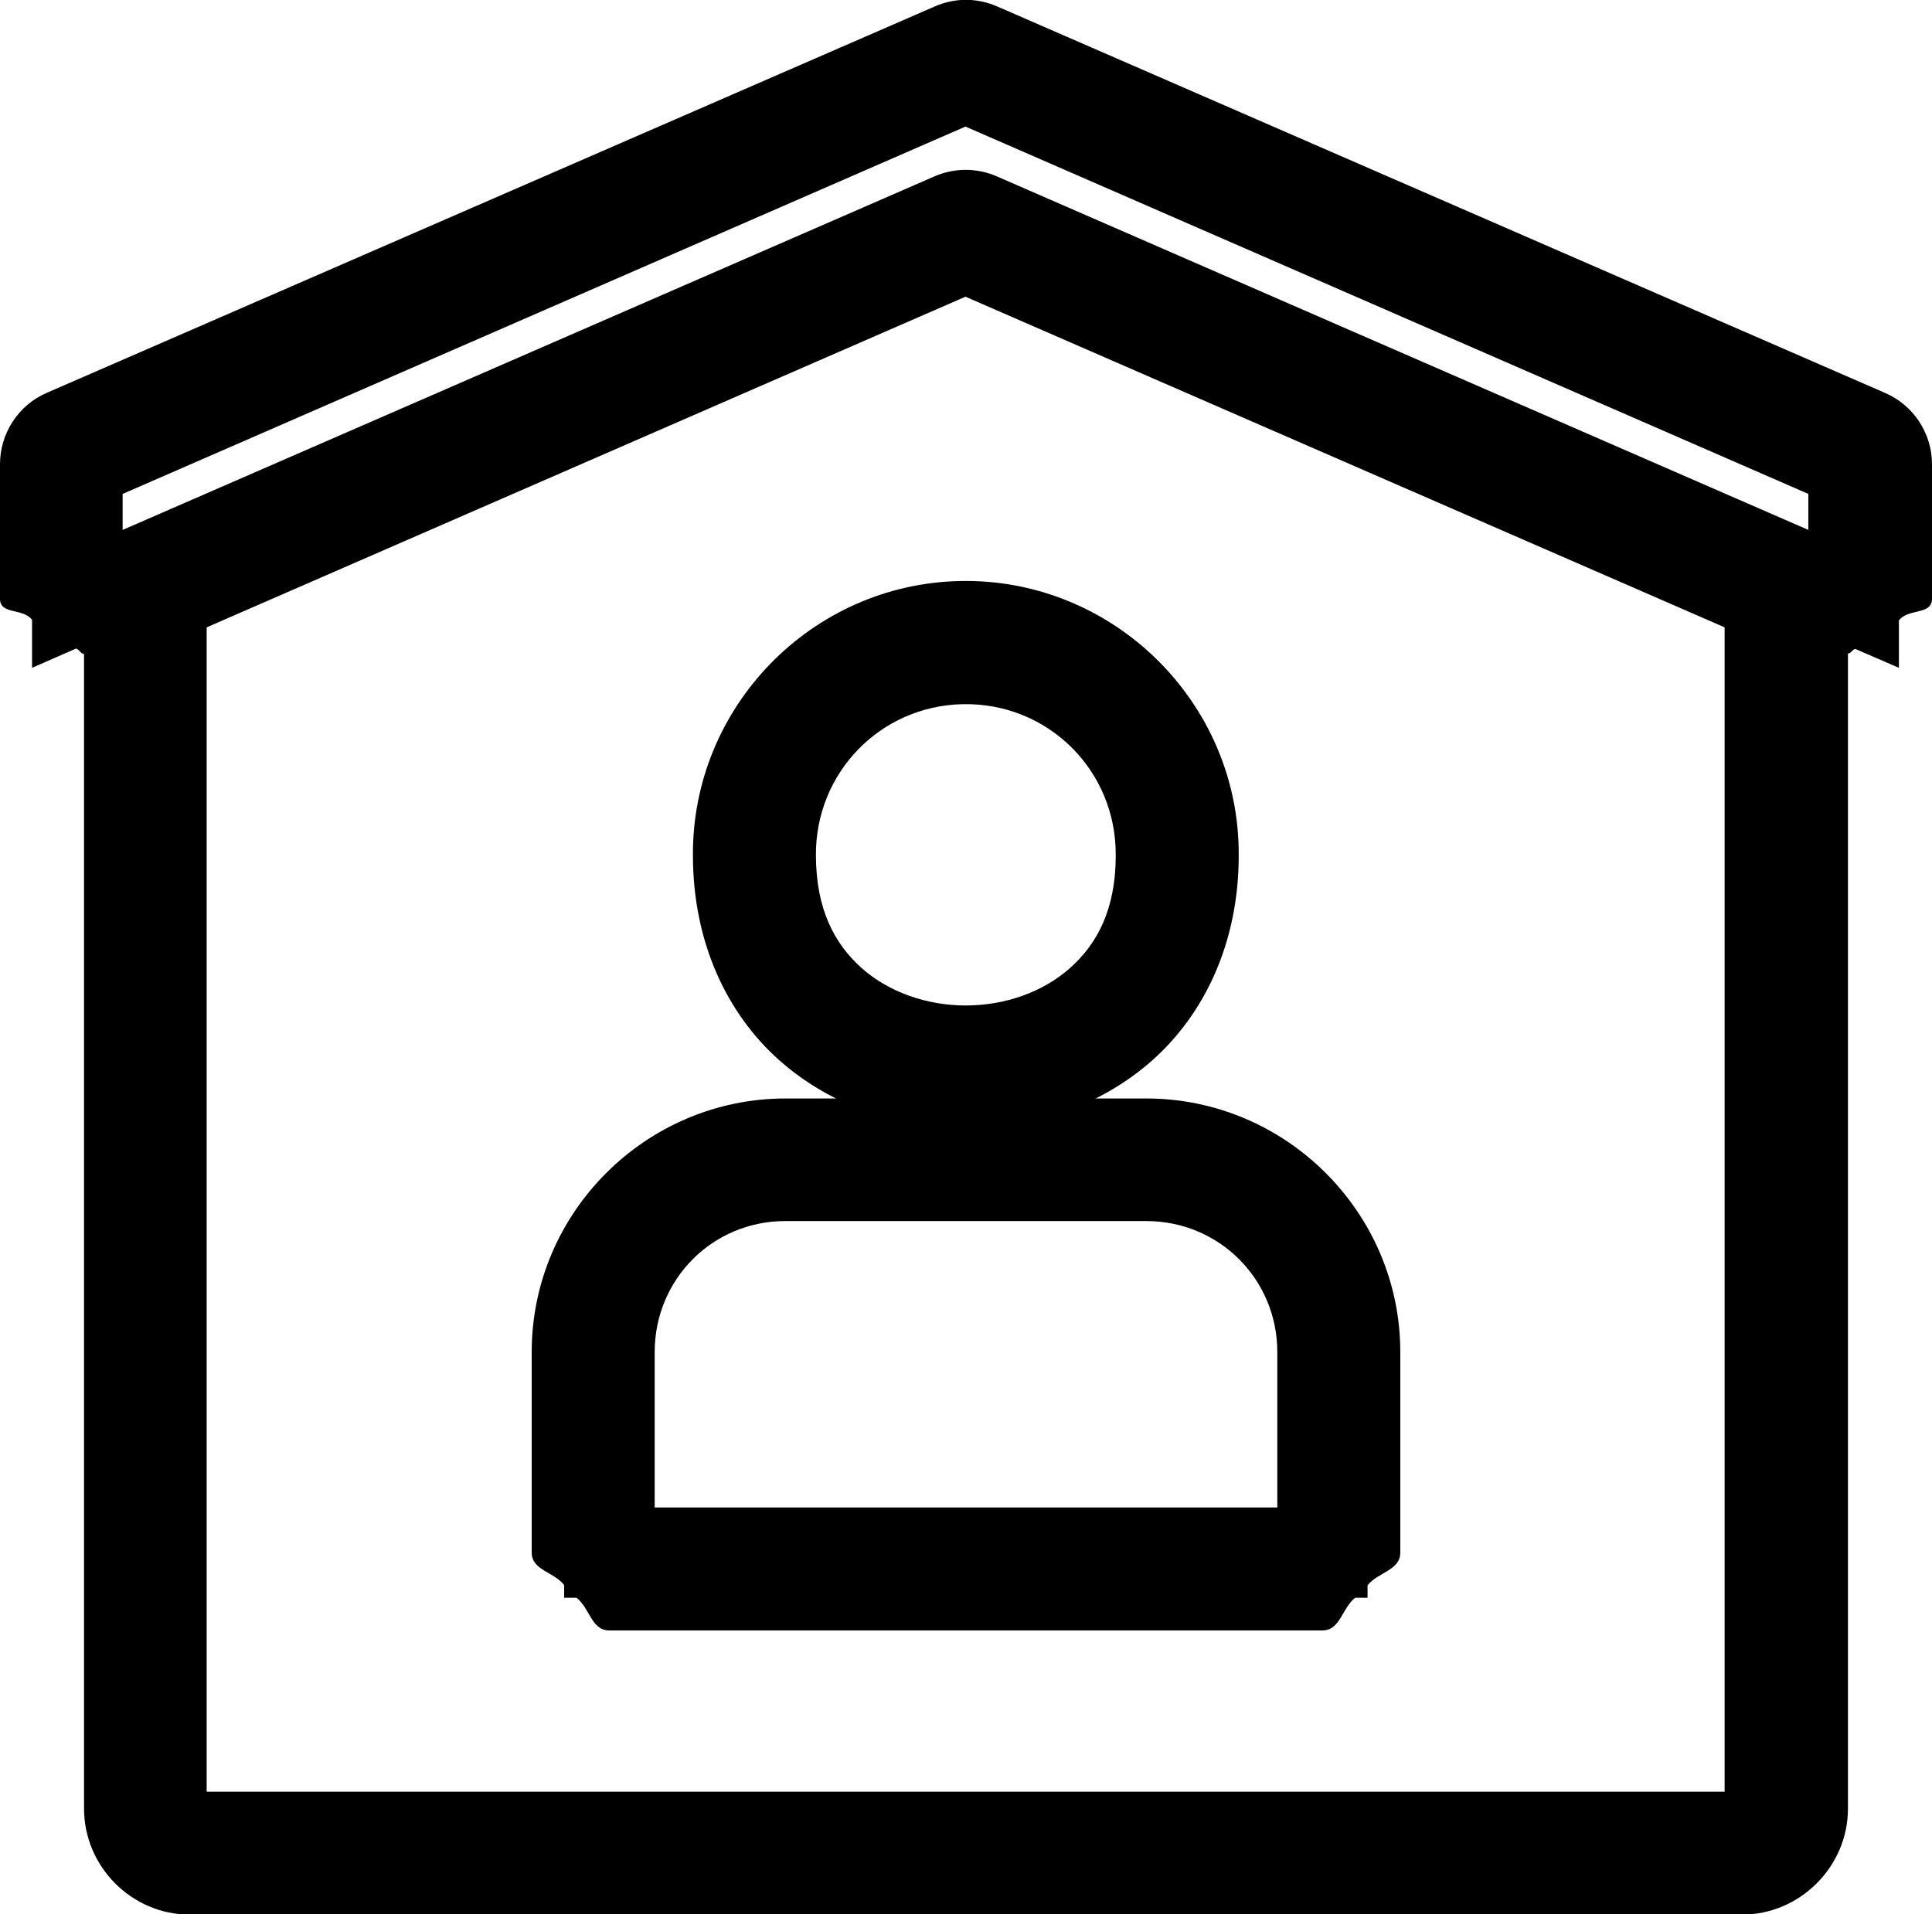
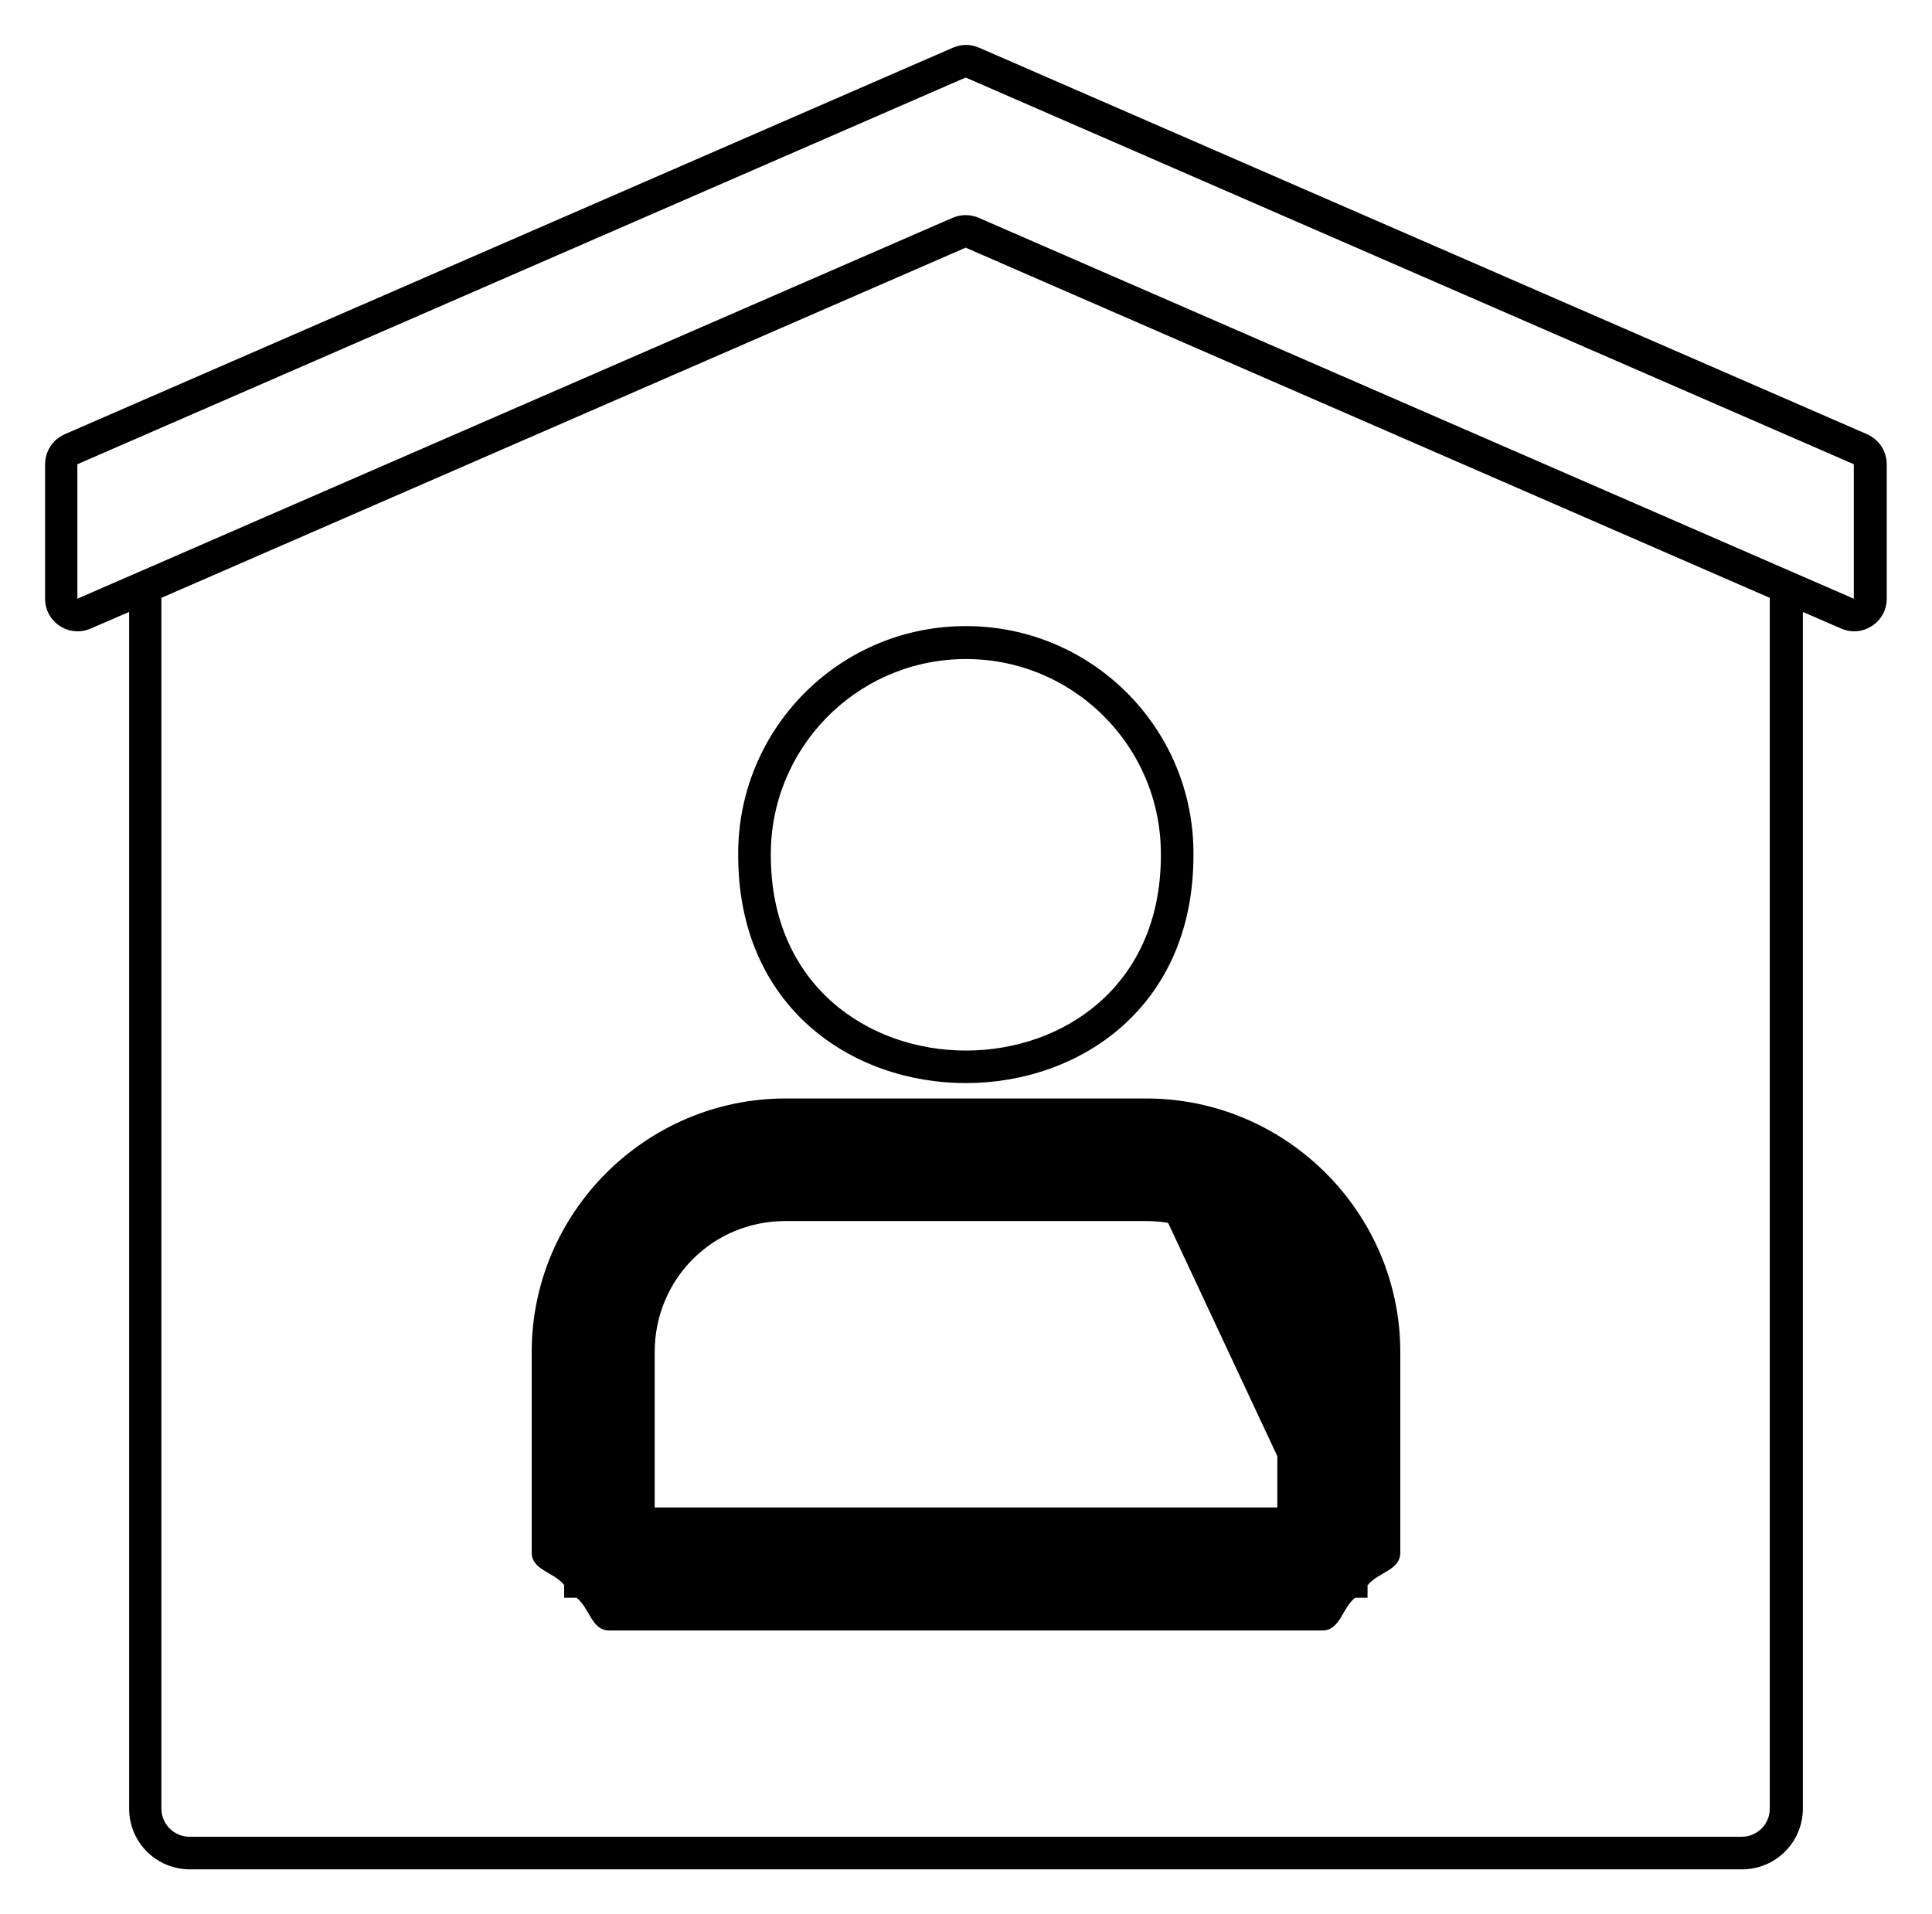
<svg xmlns="http://www.w3.org/2000/svg" fill="#000000" height="43.6" preserveAspectRatio="xMidYMid meet" version="1" viewBox="0.0 0.0 44.0 43.6" width="44" zoomAndPan="magnify">
  <defs>
    <clipPath id="a">
-       <path d="M 0 0 L 44 0 L 44 43.609 L 0 43.609 Z M 0 0" />
-     </clipPath>
+       </clipPath>
  </defs>
  <g>
    <g id="change1_2">
-       <path d="M 17.891 26.789 L 26.105 26.789 C 28.32 26.785 30.117 28.582 30.117 30.797 L 30.117 35.363 L 13.879 35.363 L 13.879 30.797 C 13.879 28.582 15.676 26.785 17.891 26.789 Z M 17.891 26.047 C 15.266 26.047 13.137 28.172 13.137 30.797 L 13.137 35.363 C 13.137 35.773 13.469 36.105 13.879 36.105 L 30.117 36.105 C 30.527 36.105 30.859 35.773 30.859 35.363 L 30.859 30.797 C 30.855 28.172 28.73 26.047 26.105 26.047 L 17.891 26.047" fill="#000000" />
+       <path d="M 17.891 26.789 L 26.105 26.789 L 30.117 35.363 L 13.879 35.363 L 13.879 30.797 C 13.879 28.582 15.676 26.785 17.891 26.789 Z M 17.891 26.047 C 15.266 26.047 13.137 28.172 13.137 30.797 L 13.137 35.363 C 13.137 35.773 13.469 36.105 13.879 36.105 L 30.117 36.105 C 30.527 36.105 30.859 35.773 30.859 35.363 L 30.859 30.797 C 30.855 28.172 28.73 26.047 26.105 26.047 L 17.891 26.047" fill="#000000" />
    </g>
    <g id="change1_3">
      <path d="M 17.887 27.812 L 26.105 27.812 C 27.766 27.812 29.09 29.137 29.09 30.797 L 29.09 34.336 L 14.91 34.336 L 14.91 30.797 C 14.91 29.137 16.227 27.812 17.887 27.812 Z M 17.887 25.02 C 14.711 25.023 12.109 27.617 12.109 30.797 L 12.109 35.363 C 12.109 35.766 12.613 35.801 12.848 36.102 L 12.848 36.391 L 13.129 36.391 C 13.434 36.629 13.469 37.137 13.875 37.137 L 30.117 37.137 C 30.523 37.137 30.562 36.629 30.863 36.391 L 31.145 36.391 L 31.145 36.109 C 31.383 35.809 31.891 35.77 31.891 35.363 L 31.891 30.797 C 31.891 27.617 29.285 25.02 26.105 25.02 L 17.887 25.02" fill="#000000" />
    </g>
    <g id="change1_4">
      <path d="M 21.992 5.641 L 40.305 13.617 L 40.305 41.195 C 40.305 41.551 40.02 41.836 39.664 41.836 L 4.32 41.836 C 3.965 41.836 3.676 41.551 3.676 41.195 L 3.676 13.617 Z M 21.992 1.766 L 42.219 10.574 L 42.219 13.637 L 22.289 4.961 C 22.102 4.879 21.887 4.879 21.695 4.961 L 1.762 13.637 L 1.762 10.574 Z M 22.004 1.023 C 21.898 1.023 21.797 1.047 21.703 1.086 L 1.473 9.891 C 1.203 10.012 1.027 10.277 1.027 10.574 L 1.027 13.637 C 1.027 14.172 1.574 14.531 2.066 14.316 L 2.941 13.938 L 2.941 41.195 C 2.941 41.961 3.559 42.578 4.324 42.578 L 39.668 42.578 C 40.434 42.582 41.059 41.961 41.059 41.195 L 41.059 13.938 L 41.93 14.316 C 42.418 14.531 42.969 14.172 42.969 13.637 L 42.969 10.574 C 42.969 10.277 42.793 10.012 42.523 9.891 L 22.297 1.086 C 22.207 1.047 22.105 1.023 22.008 1.023 L 22.004 1.023" fill="#000000" />
    </g>
    <g clip-path="url(#a)" id="change1_1">
-       <path d="M 21.988 6.758 L 39.277 14.289 L 39.277 40.809 L 4.707 40.809 L 4.707 14.289 Z M 21.988 2.883 L 41.184 11.25 L 41.184 12.07 L 22.699 4.016 C 22.25 3.82 21.734 3.82 21.285 4.016 L 2.793 12.07 L 2.793 11.25 Z M 22.004 -0.004 C 21.758 -0.004 21.52 0.047 21.293 0.145 L 1.062 8.949 C 0.418 9.227 0 9.871 0 10.574 L 0 13.641 C 0 14.008 0.535 13.844 0.73 14.121 L 0.73 15.211 L 1.73 14.773 C 1.812 14.793 1.828 14.887 1.914 14.895 L 1.914 41.195 C 1.914 42.516 3 43.609 4.32 43.609 L 39.672 43.609 C 40.992 43.609 42.086 42.516 42.086 41.195 L 42.086 14.887 C 42.164 14.879 42.18 14.797 42.254 14.781 L 43.246 15.211 L 43.246 14.133 C 43.453 13.852 44 14.016 44 13.641 L 44 10.574 C 44 9.871 43.578 9.227 42.93 8.949 L 22.707 0.145 C 22.488 0.051 22.258 0 22.02 -0.004 L 22.004 -0.004" fill="#000000" />
-     </g>
+       </g>
    <g id="change1_5">
      <path d="M 21.902 15.012 C 24.402 14.957 26.457 16.98 26.438 19.484 C 26.441 25.41 17.559 25.41 17.555 19.484 C 17.539 17.059 19.473 15.066 21.902 15.012 Z M 21.887 14.262 C 19.051 14.32 16.789 16.648 16.812 19.484 C 16.812 26.398 27.18 26.398 27.18 19.484 C 27.207 16.562 24.809 14.199 21.887 14.262" fill="#000000" />
    </g>
    <g id="change1_6">
-       <path d="M 21.918 16.039 L 21.926 16.039 C 23.863 16 25.422 17.543 25.41 19.48 L 25.41 19.488 C 25.41 20.711 24.988 21.5 24.367 22.051 C 23.746 22.602 22.879 22.902 21.996 22.902 C 21.113 22.902 20.246 22.602 19.625 22.051 C 19.004 21.496 18.586 20.711 18.582 19.488 L 18.582 19.48 C 18.57 17.605 20.043 16.082 21.918 16.039 Z M 21.863 13.234 C 18.477 13.305 15.754 16.109 15.781 19.496 C 15.785 21.477 16.562 23.094 17.746 24.148 C 18.93 25.199 20.473 25.703 21.996 25.703 C 23.523 25.703 25.062 25.199 26.246 24.148 C 27.43 23.094 28.211 21.473 28.211 19.488 C 28.234 16.004 25.348 13.16 21.863 13.234" fill="#000000" />
-     </g>
+       </g>
  </g>
</svg>